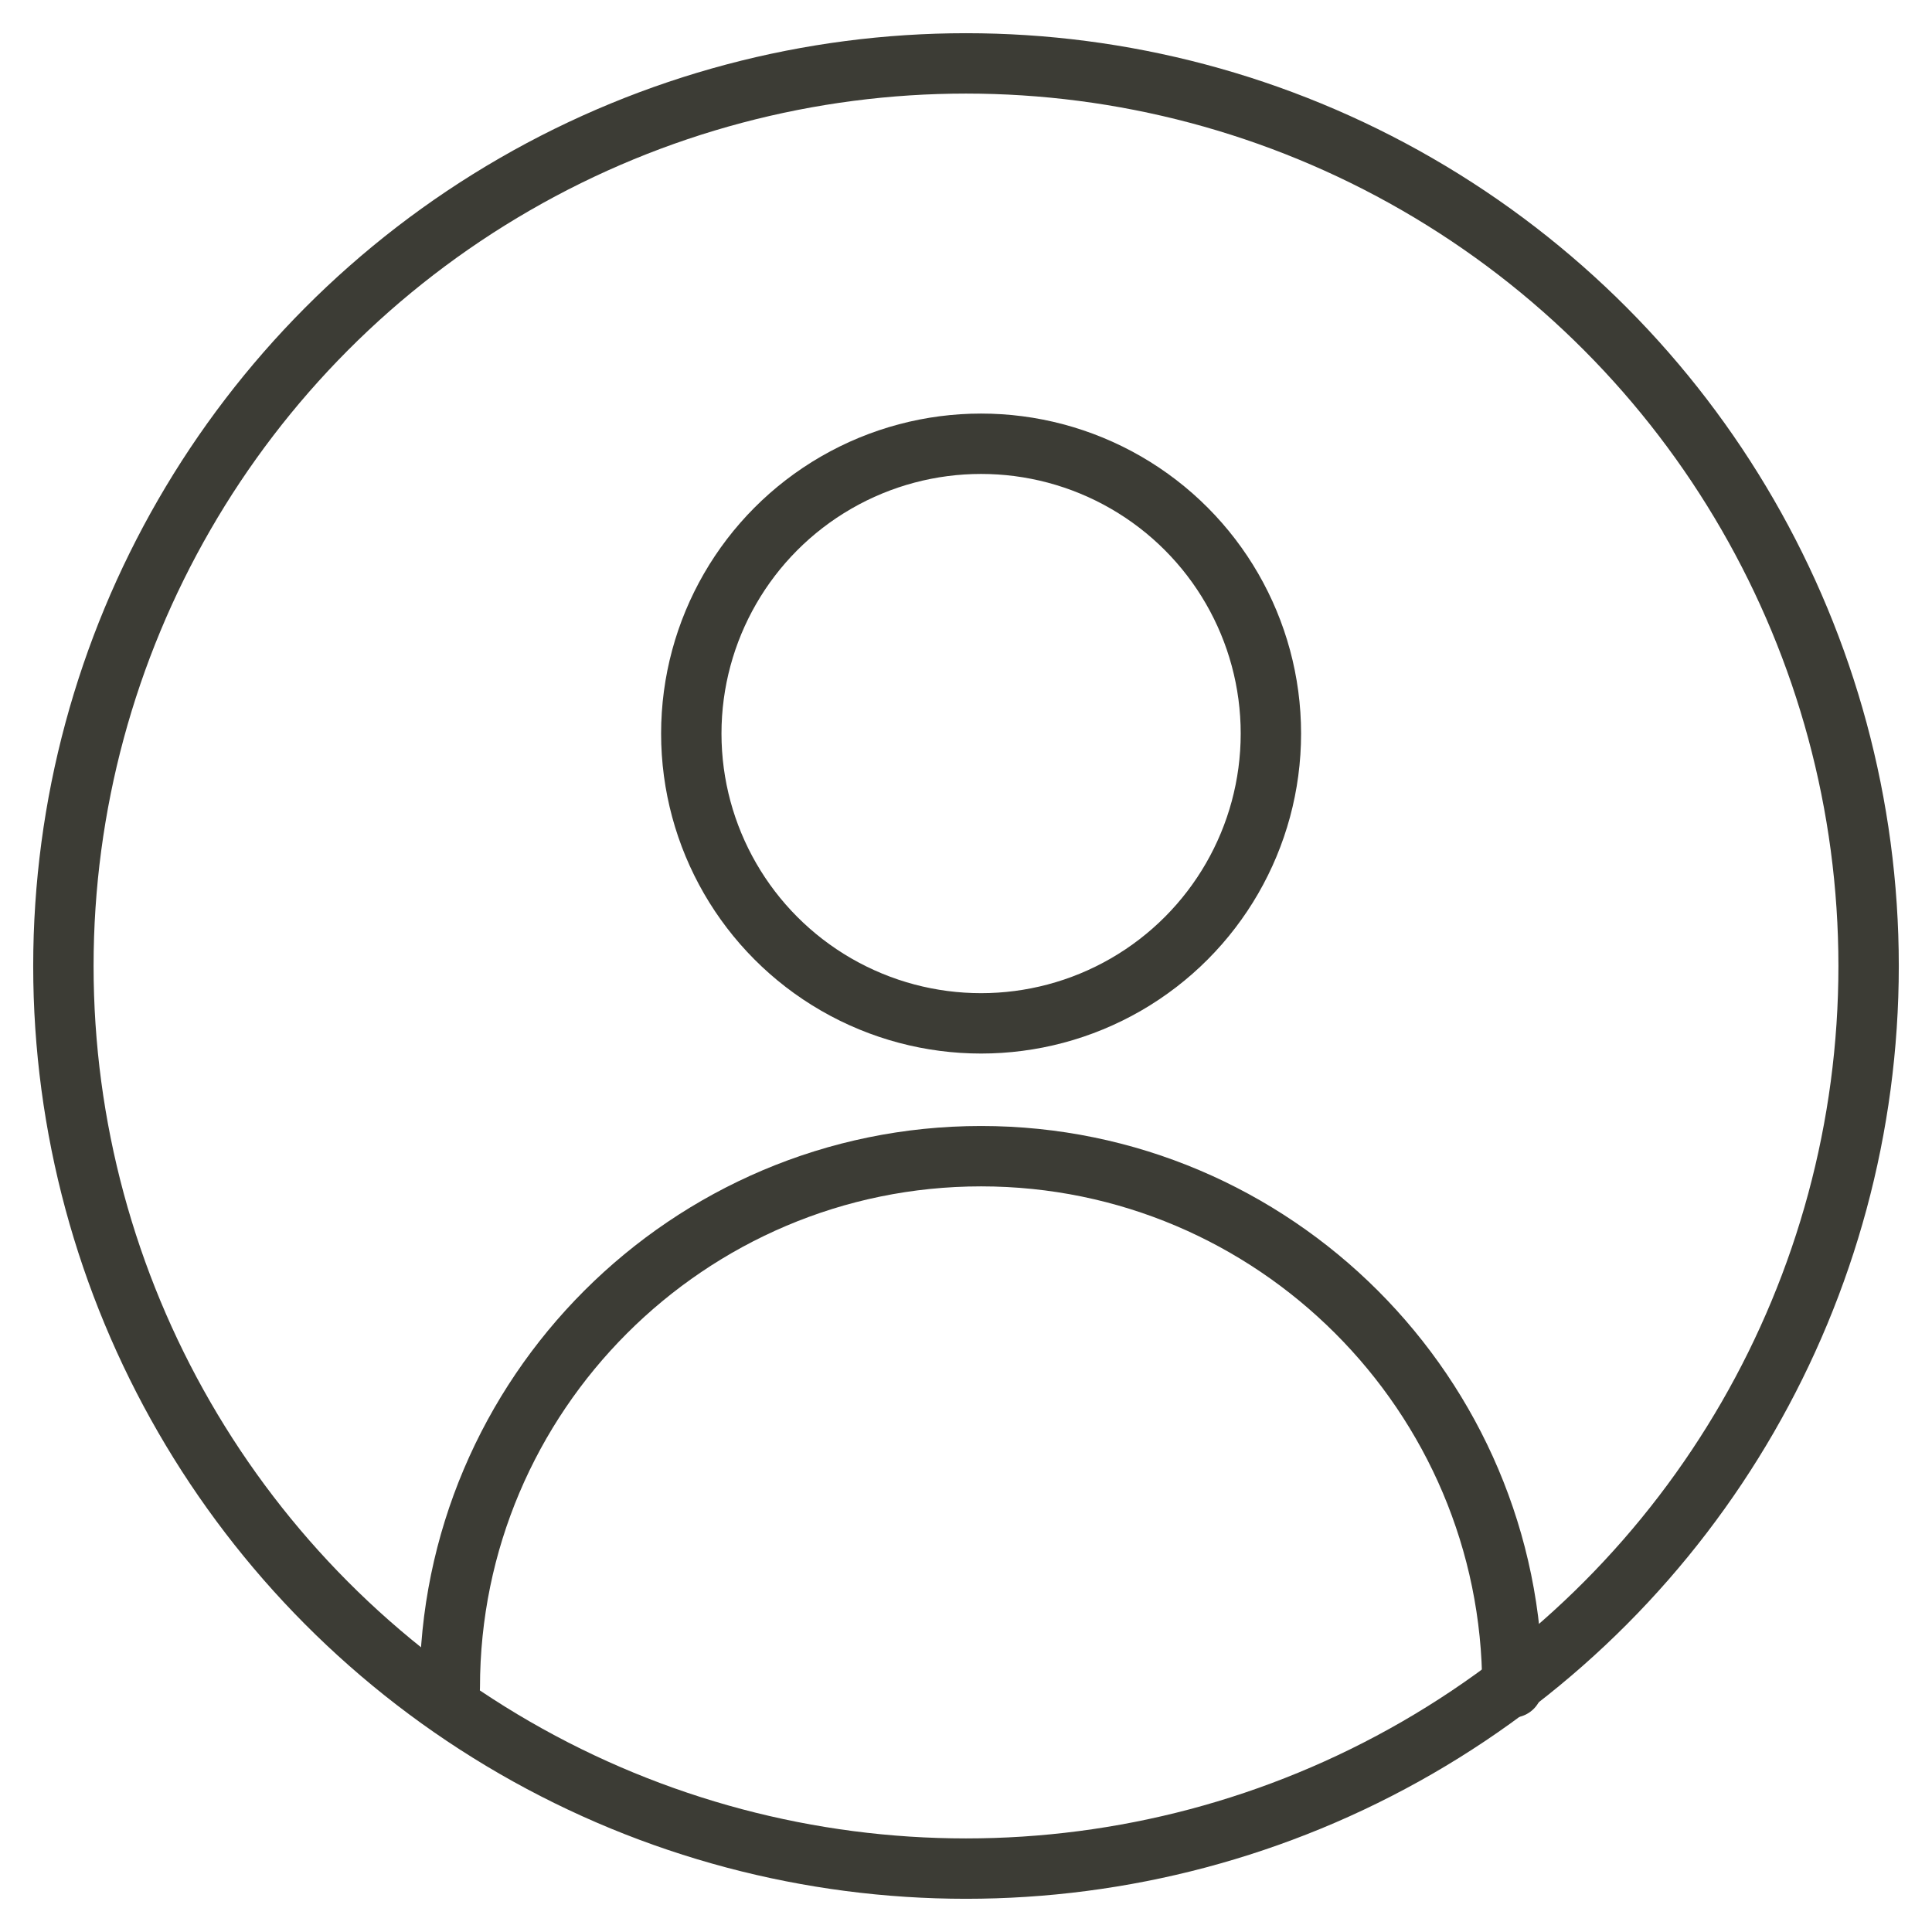
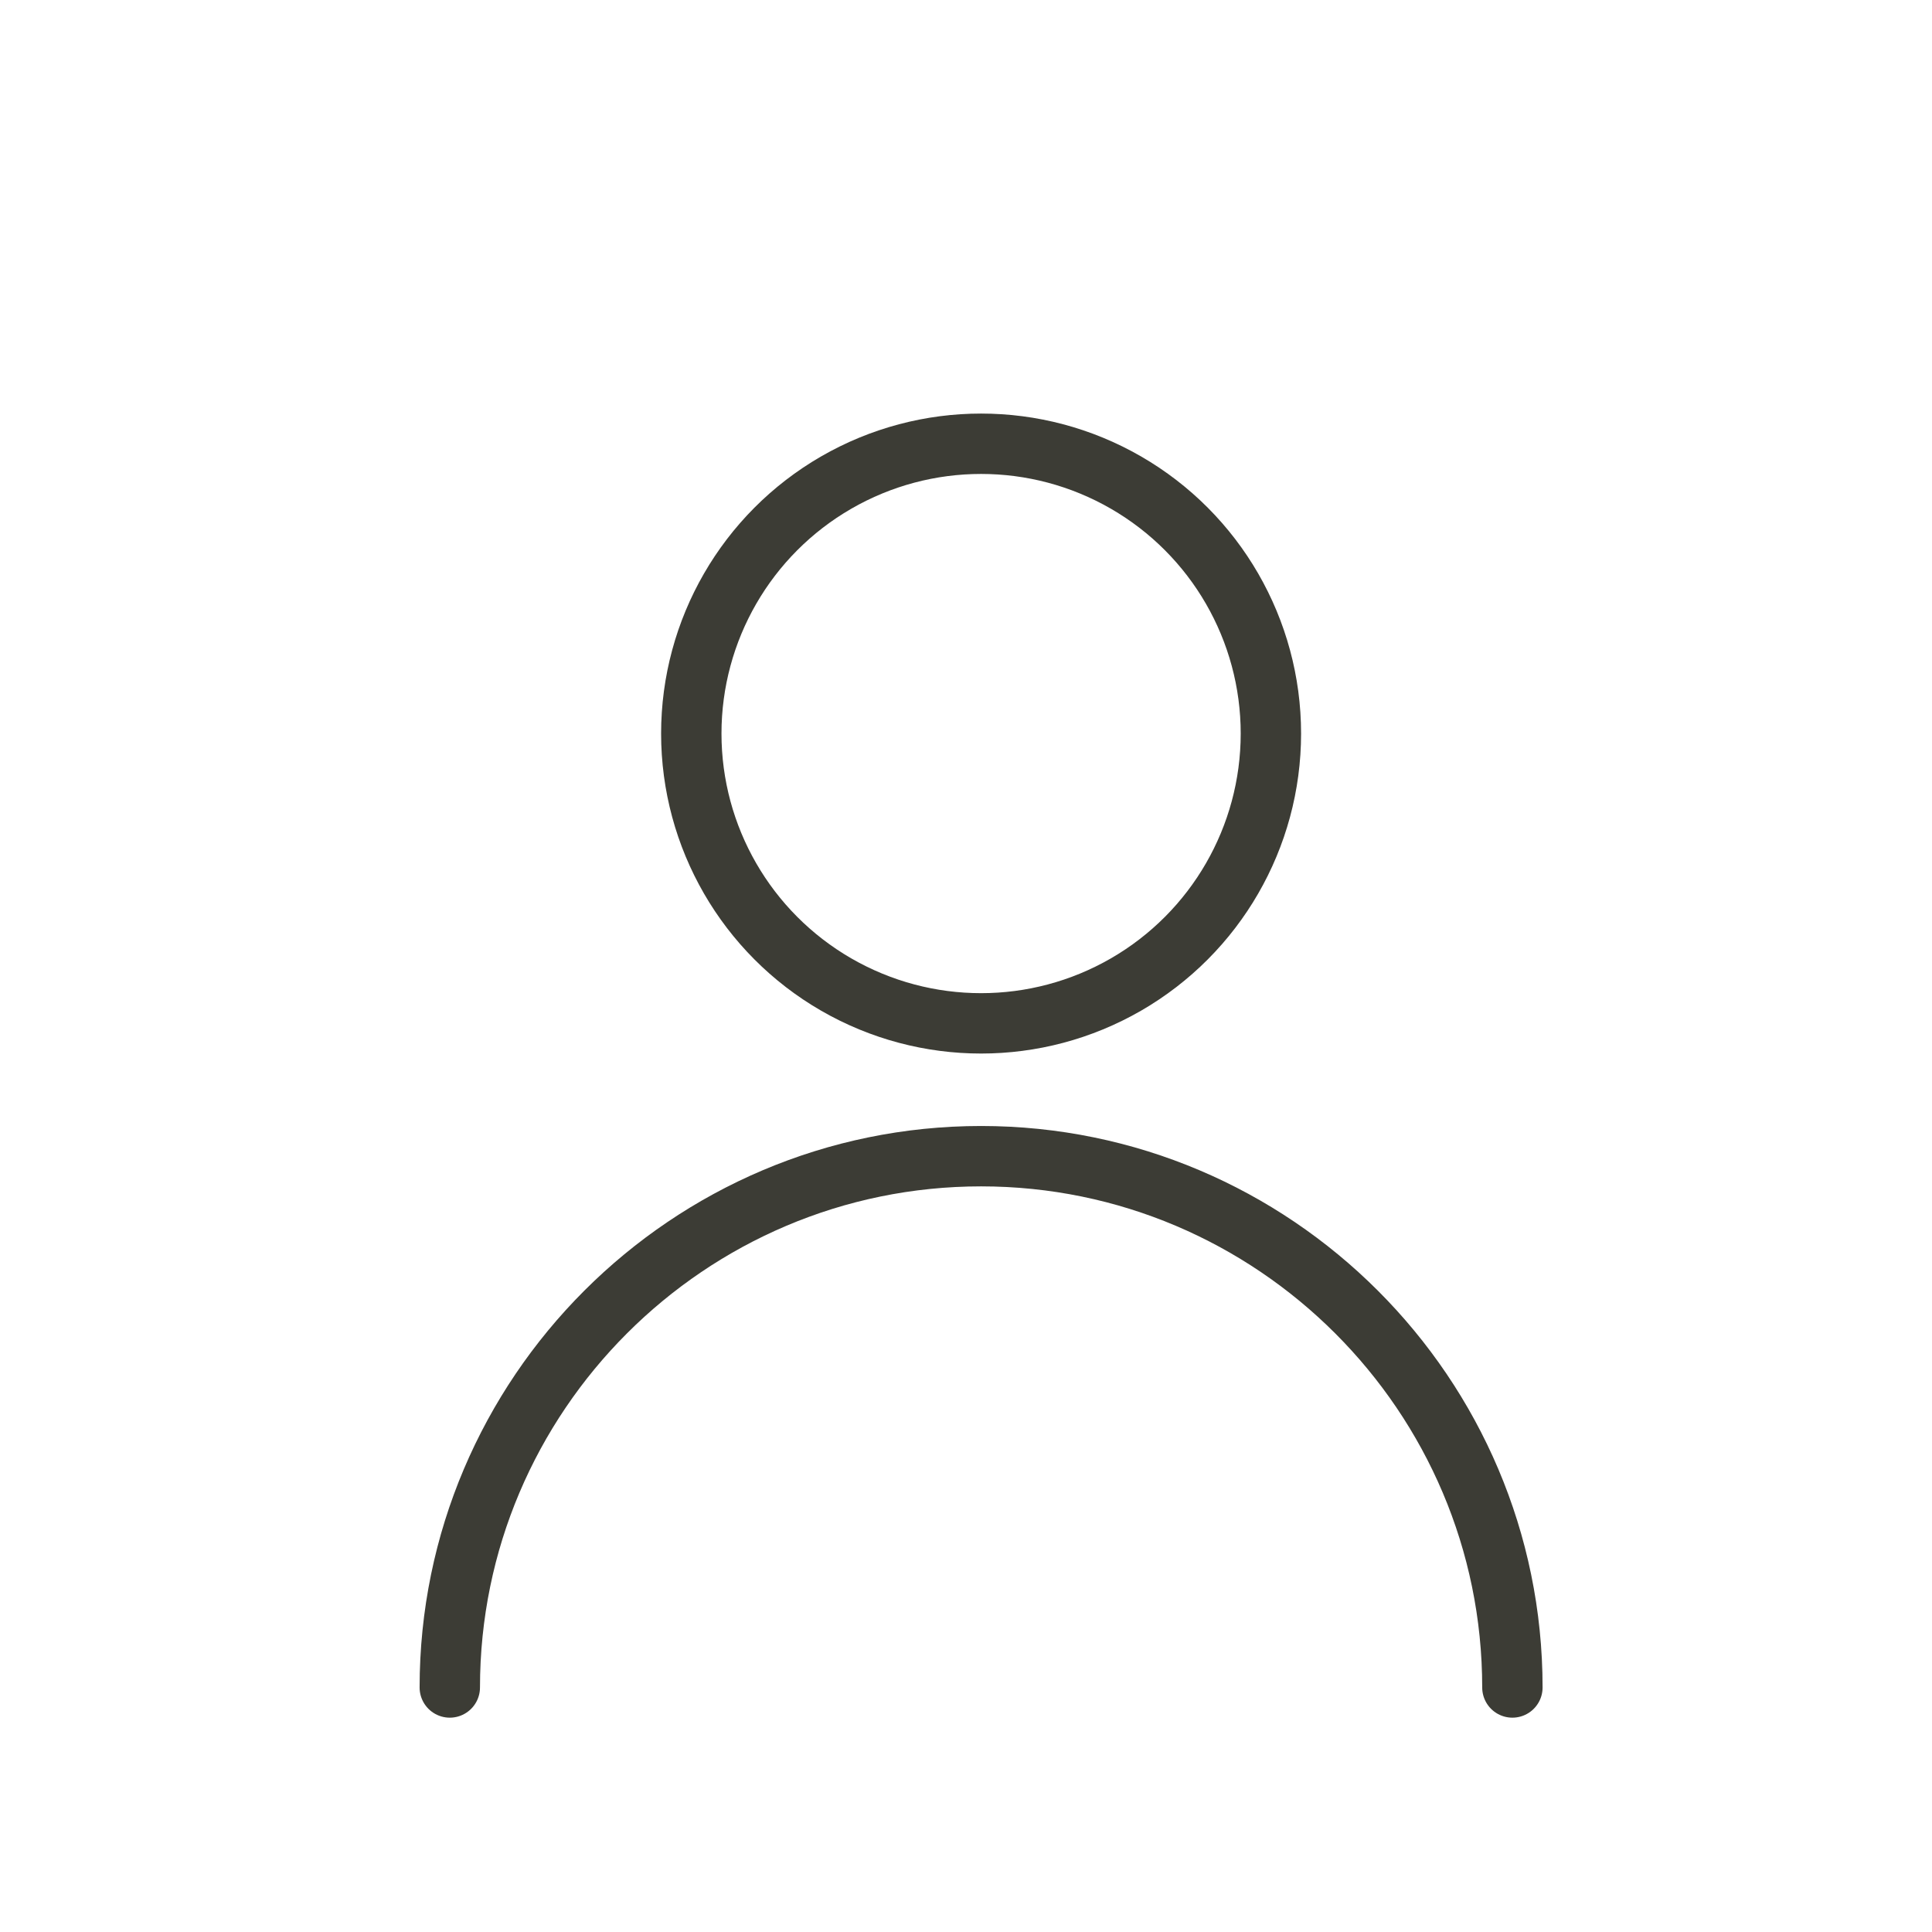
<svg xmlns="http://www.w3.org/2000/svg" version="1.1" id="Layer_1" x="0px" y="0px" viewBox="0 0 64 64" width="64" height="64" style="enable-background:new 0 0 64 64;" xml:space="preserve">
  <style type="text/css">
	.st0{fill:none;stroke:#3C3C35;stroke-width:2;stroke-linecap:round;stroke-linejoin:round;}
</style>
  <g>
-     <circle class="st0" cx="32" cy="32" r="29.9" />
    <circle class="st0" cx="32.5" cy="24.3" r="9.6" />
    <path class="st0" d="M14.9,55.9c0-9.7,7.9-17.6,17.6-17.6s17.6,7.9,17.6,17.6" />
  </g>
</svg>